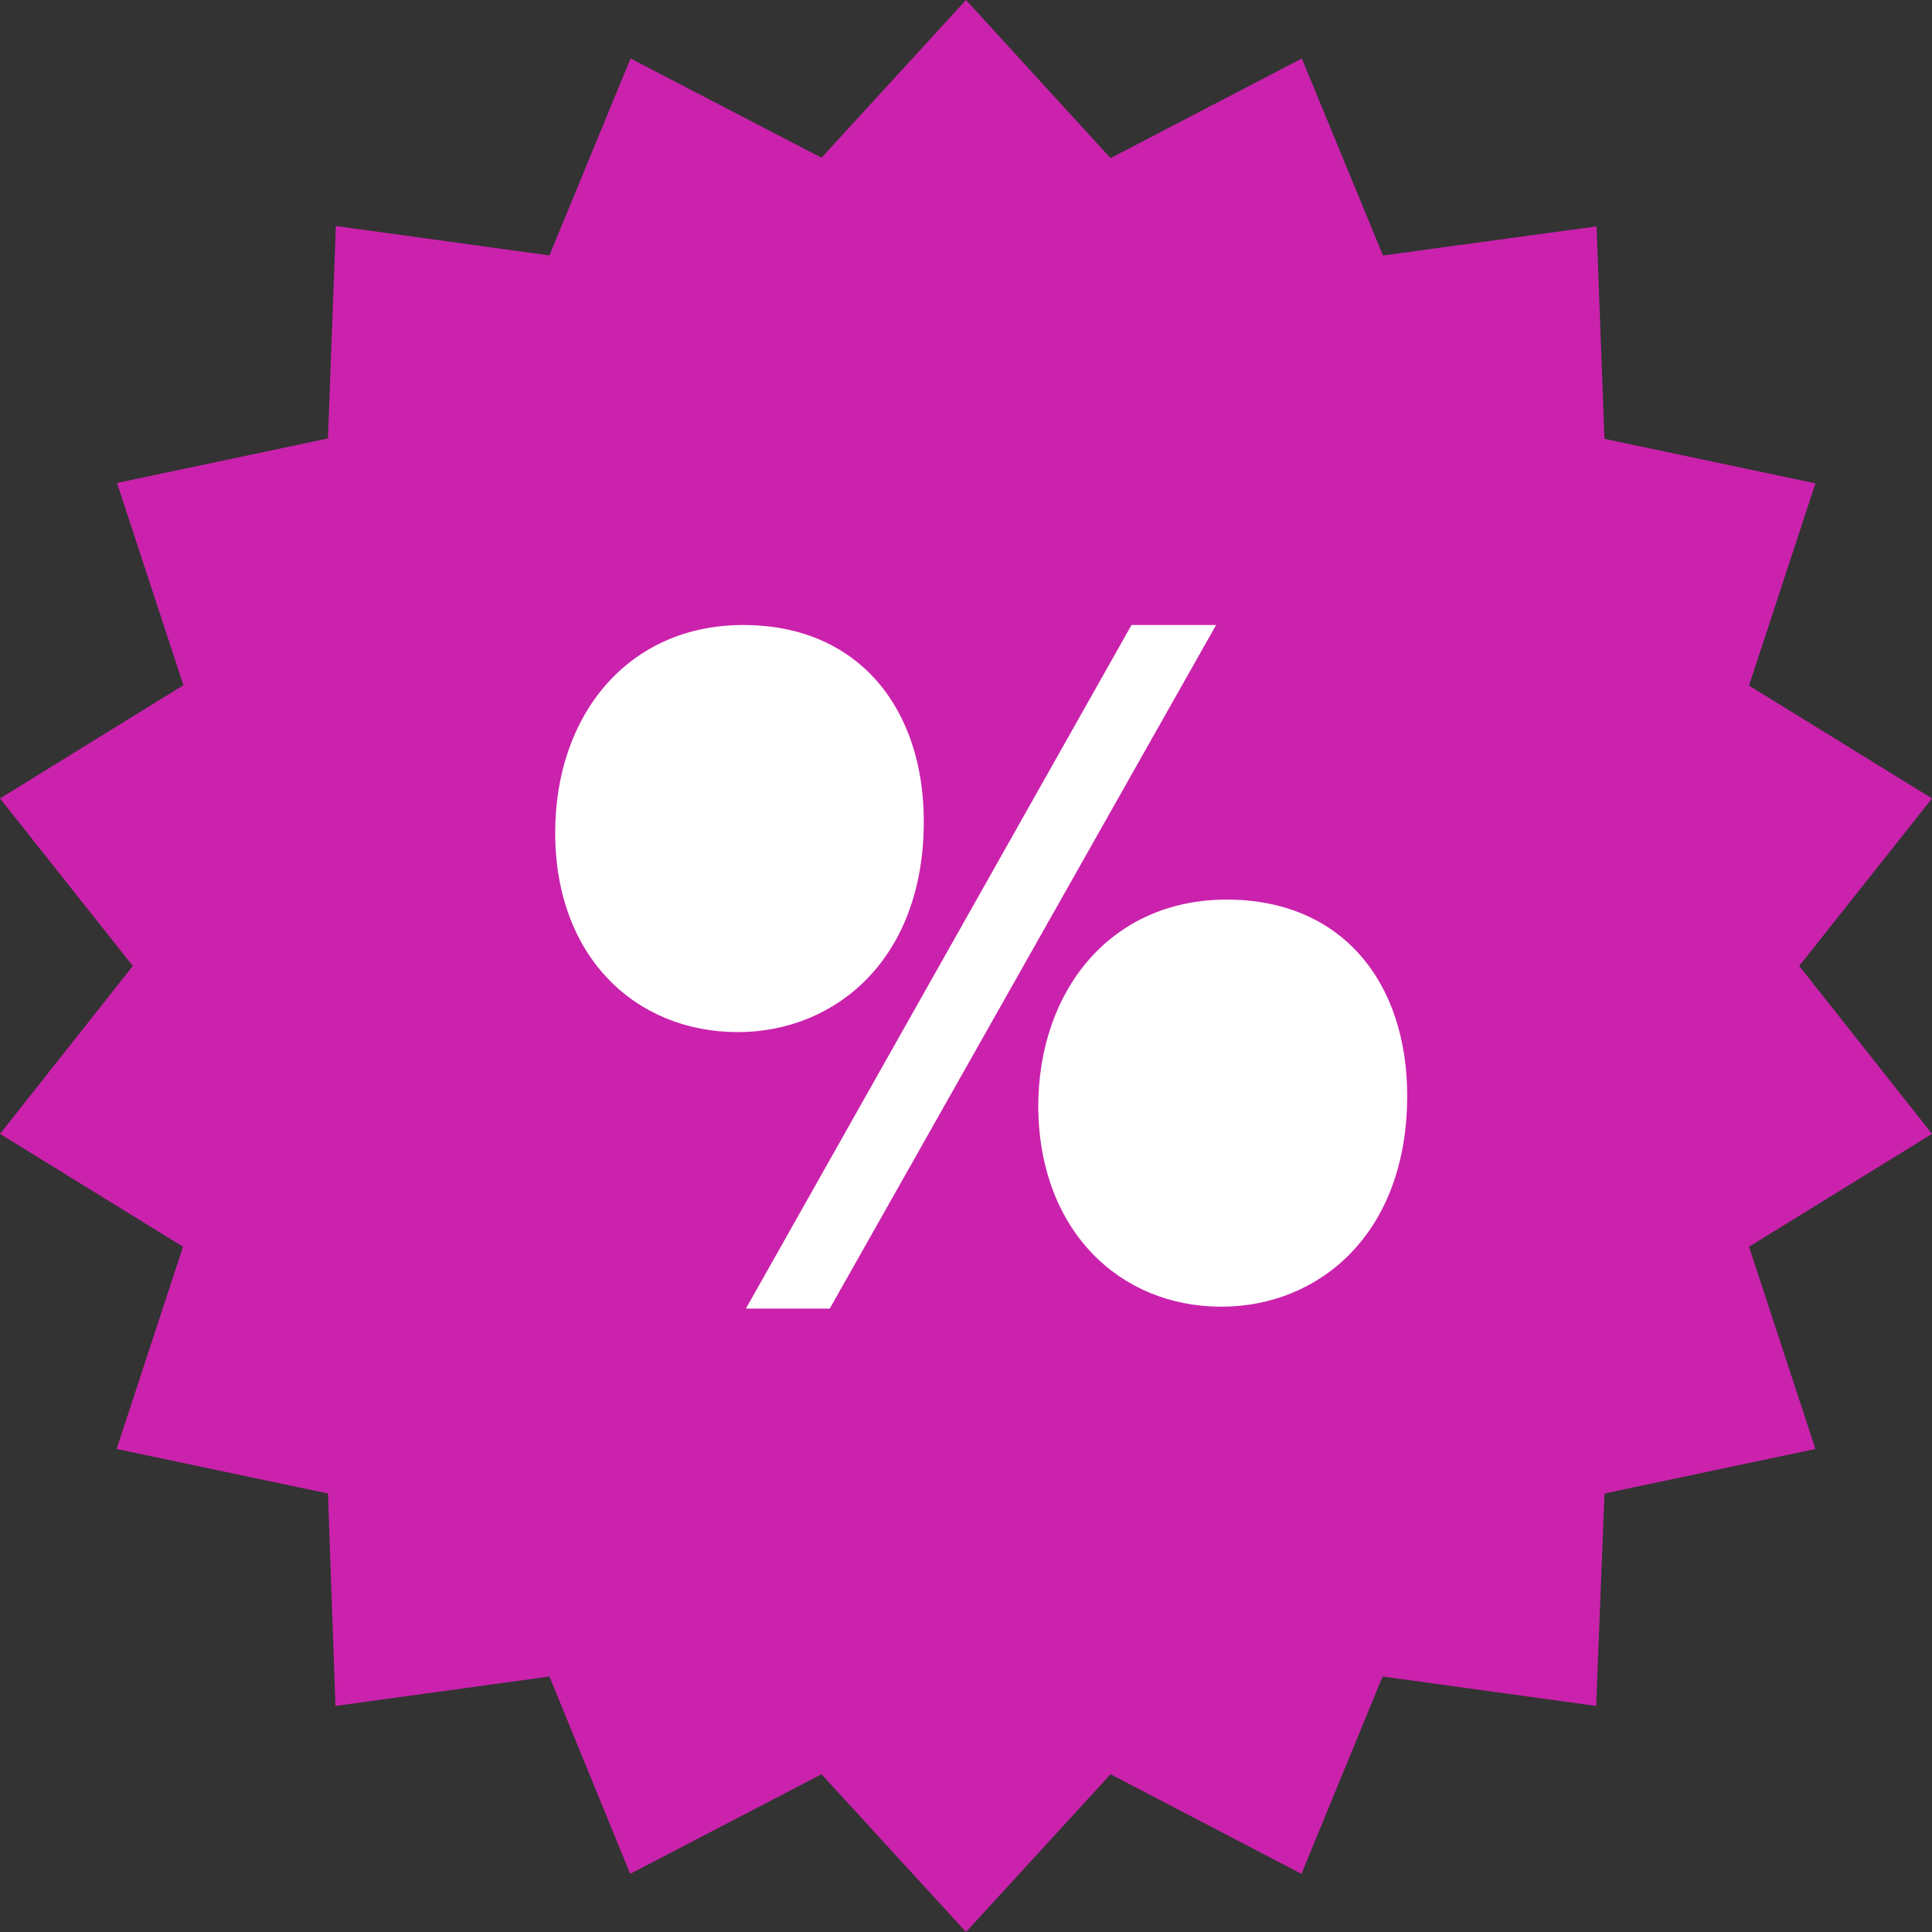
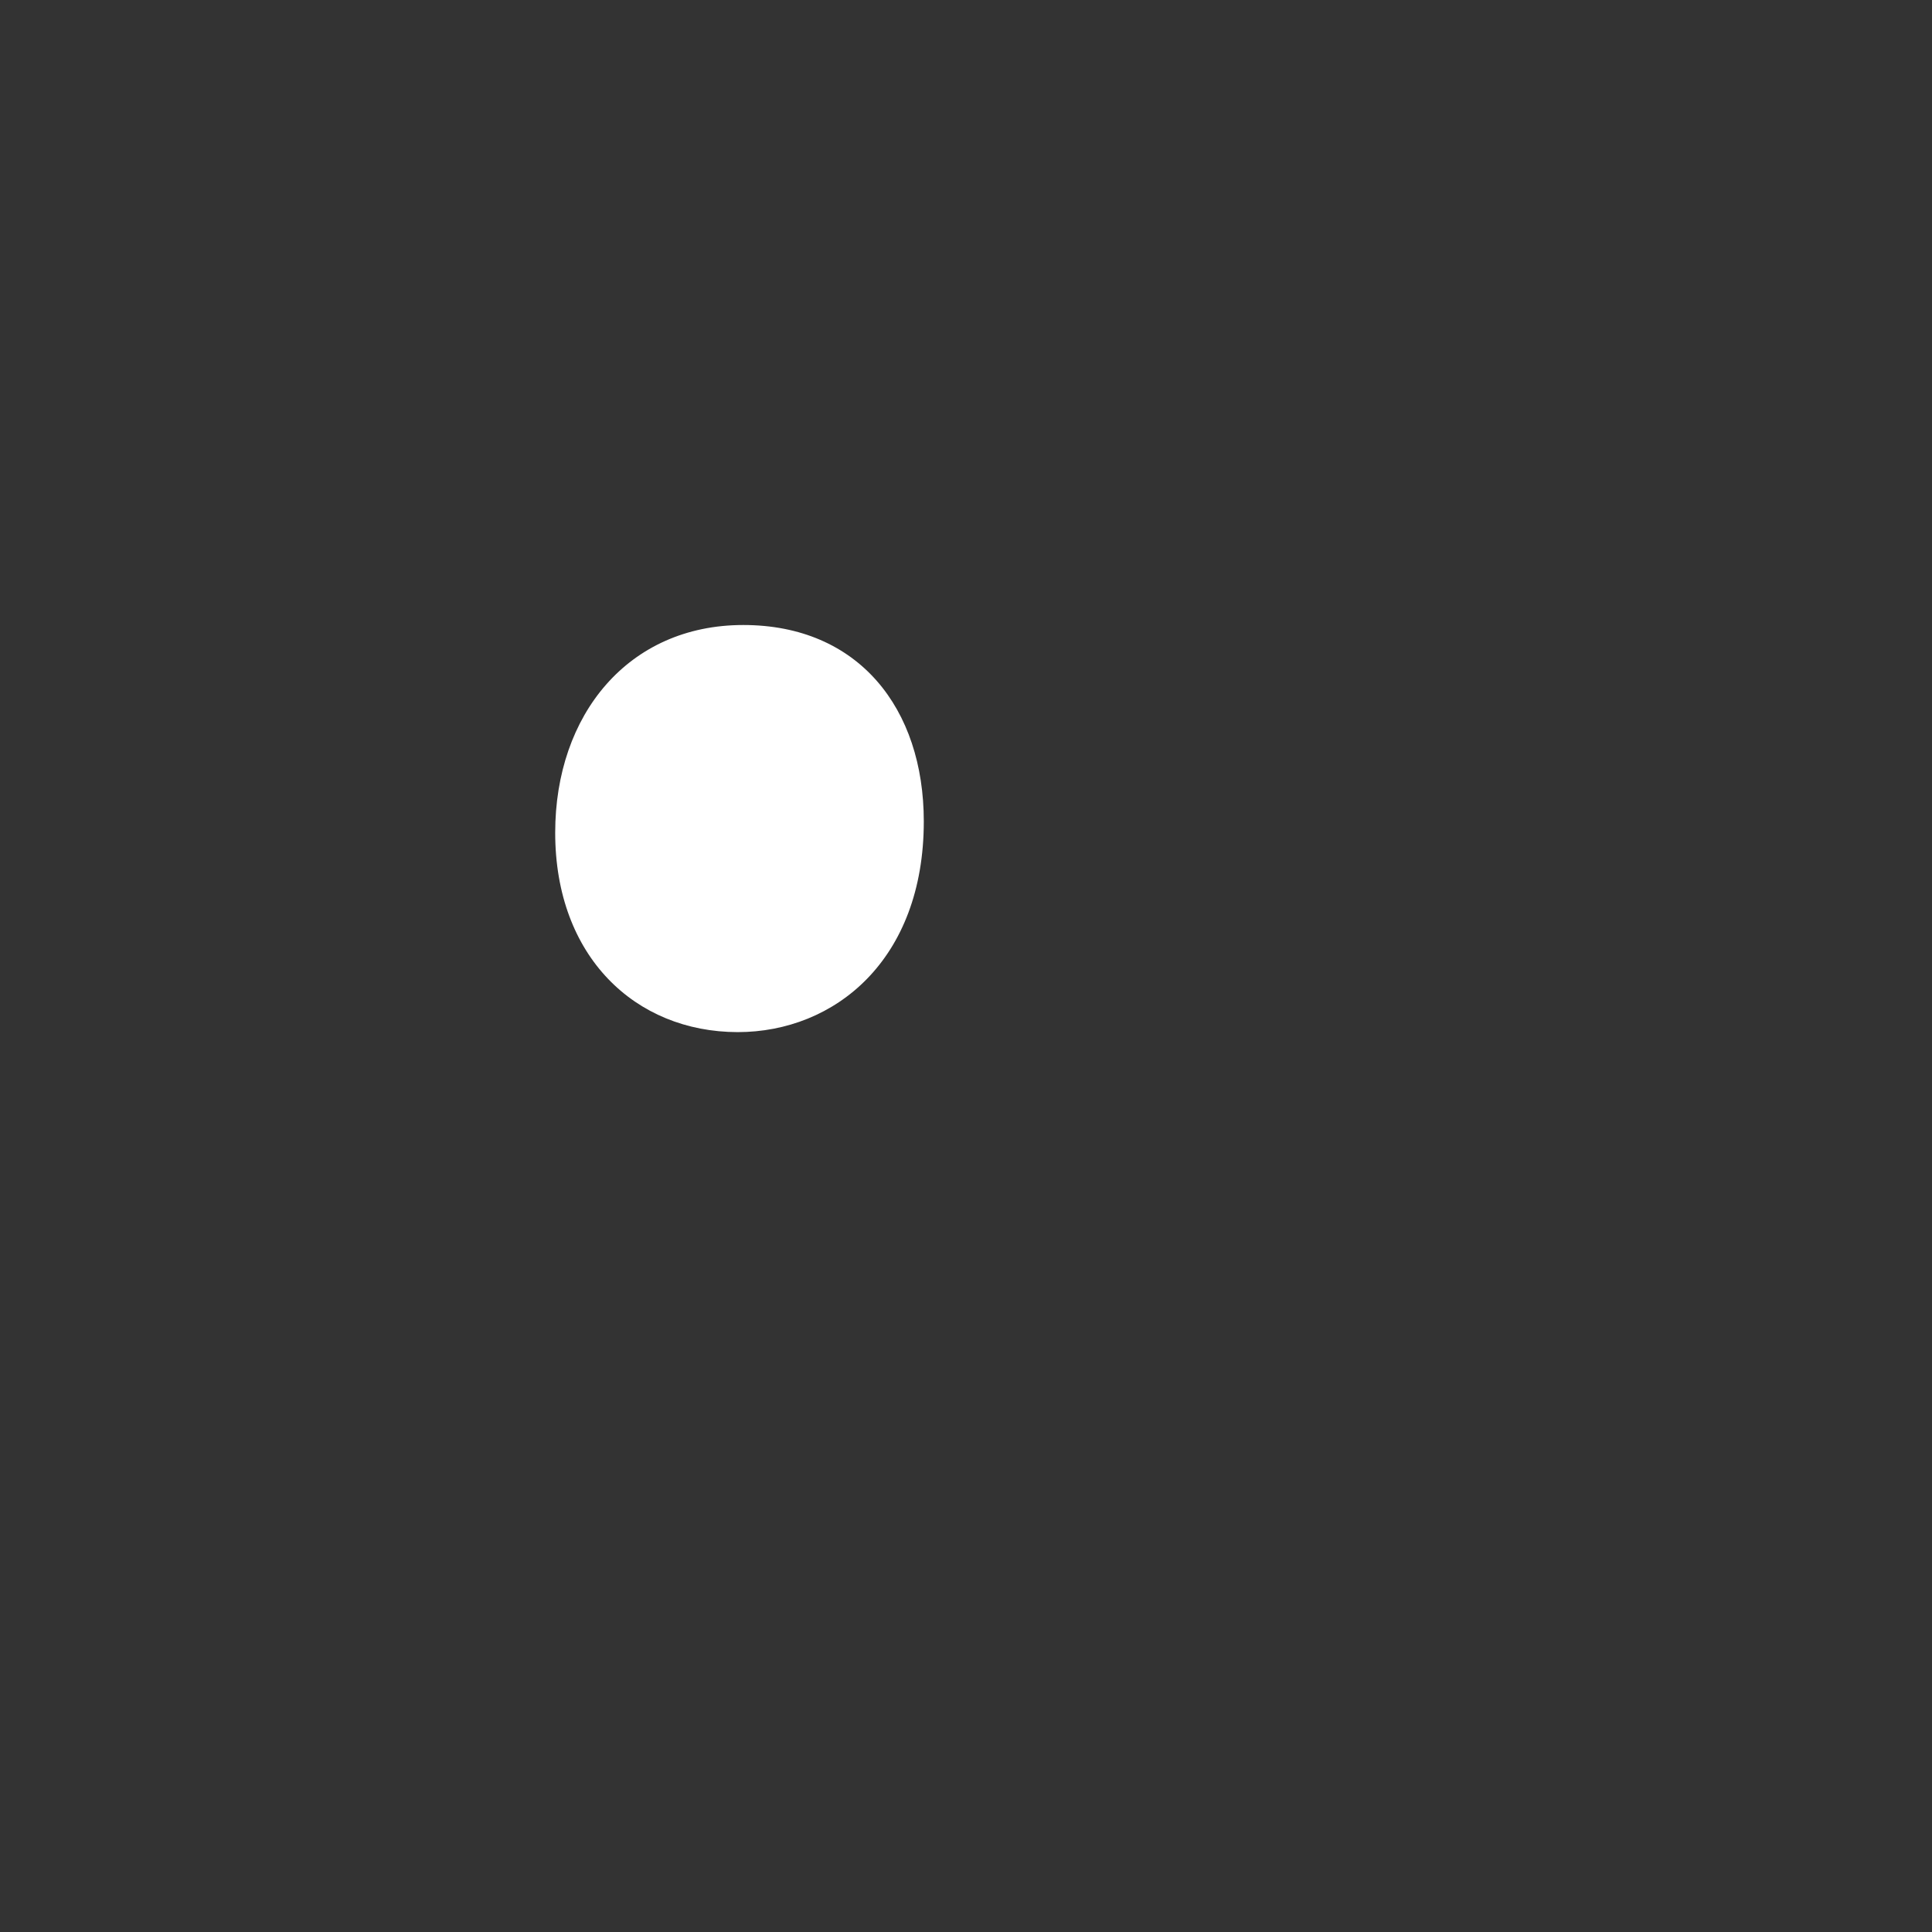
<svg xmlns="http://www.w3.org/2000/svg" version="1.1" viewBox="0 0 70 70">
  <rect x="0" y="0" width="70" height="70" fill="#333333" stroke="none" />
-   <path d="m35 0-5.236 5.715-6.918-3.596-2.939 7.136-7.738-1.066-0.287 7.697-7.643 1.613 2.406 7.328-6.645 4.102 4.812 6.07-4.812 6.084 6.631 4.088-2.406 7.328 7.657 1.613 0.273 7.697 7.752-1.066 2.926 7.15 6.932-3.609 5.236 5.715 5.236-5.715 6.918 3.609 2.939-7.15 7.738 1.066 0.301-7.697 7.643-1.613-2.406-7.328 6.631-4.088-4.812-6.084 4.812-6.07-6.631-4.088 2.406-7.328-7.643-1.613-0.287-7.697-7.738 1.053-2.939-7.136-6.932 3.609z" fill="#ca22ac" stroke-width="7" />
  <g transform="matrix(.226 0 0 .226 -0 0)" fill="#fff" stroke-width="31">
    <path d="m119.16 100.2c18.507 0 28.941 13.411 28.941 31.483 0 22.196-14.256 33.784-29.849 33.784-16.399-0.031-29.244-12.098-29.244-31.967 0-18.91 11.707-33.3 30.152-33.3z" />
-     <path d="m181.4 100.2h13.562l-61.938 109.59h-13.441z" />
-     <path d="m118.61 113.77c-7.502 0-10.959 8.47-10.959 19.072 0 11.098 3.887 19.072 11.141 19.072 7.13 0 10.596-7.168 10.596-19.072 0-10.757-2.996-19.072-10.777-19.072z" />
-     <path d="m196.66 144.22c18.569 0 28.941 13.349 28.941 31.483-0.031 22.196-14.227 33.784-29.789 33.784-16.244 0-29.179-12.098-29.365-31.967 0-18.91 11.768-33.3 30.213-33.3z" />
-     <path d="m196.29 157.78c-7.688 0-10.959 8.439-10.959 19.072-0.124 11.098 3.612 19.072 10.959 19.072 7.068 0 10.596-7.168 10.596-19.072 0-10.788-2.846-19.072-10.596-19.072z" />
  </g>
</svg>